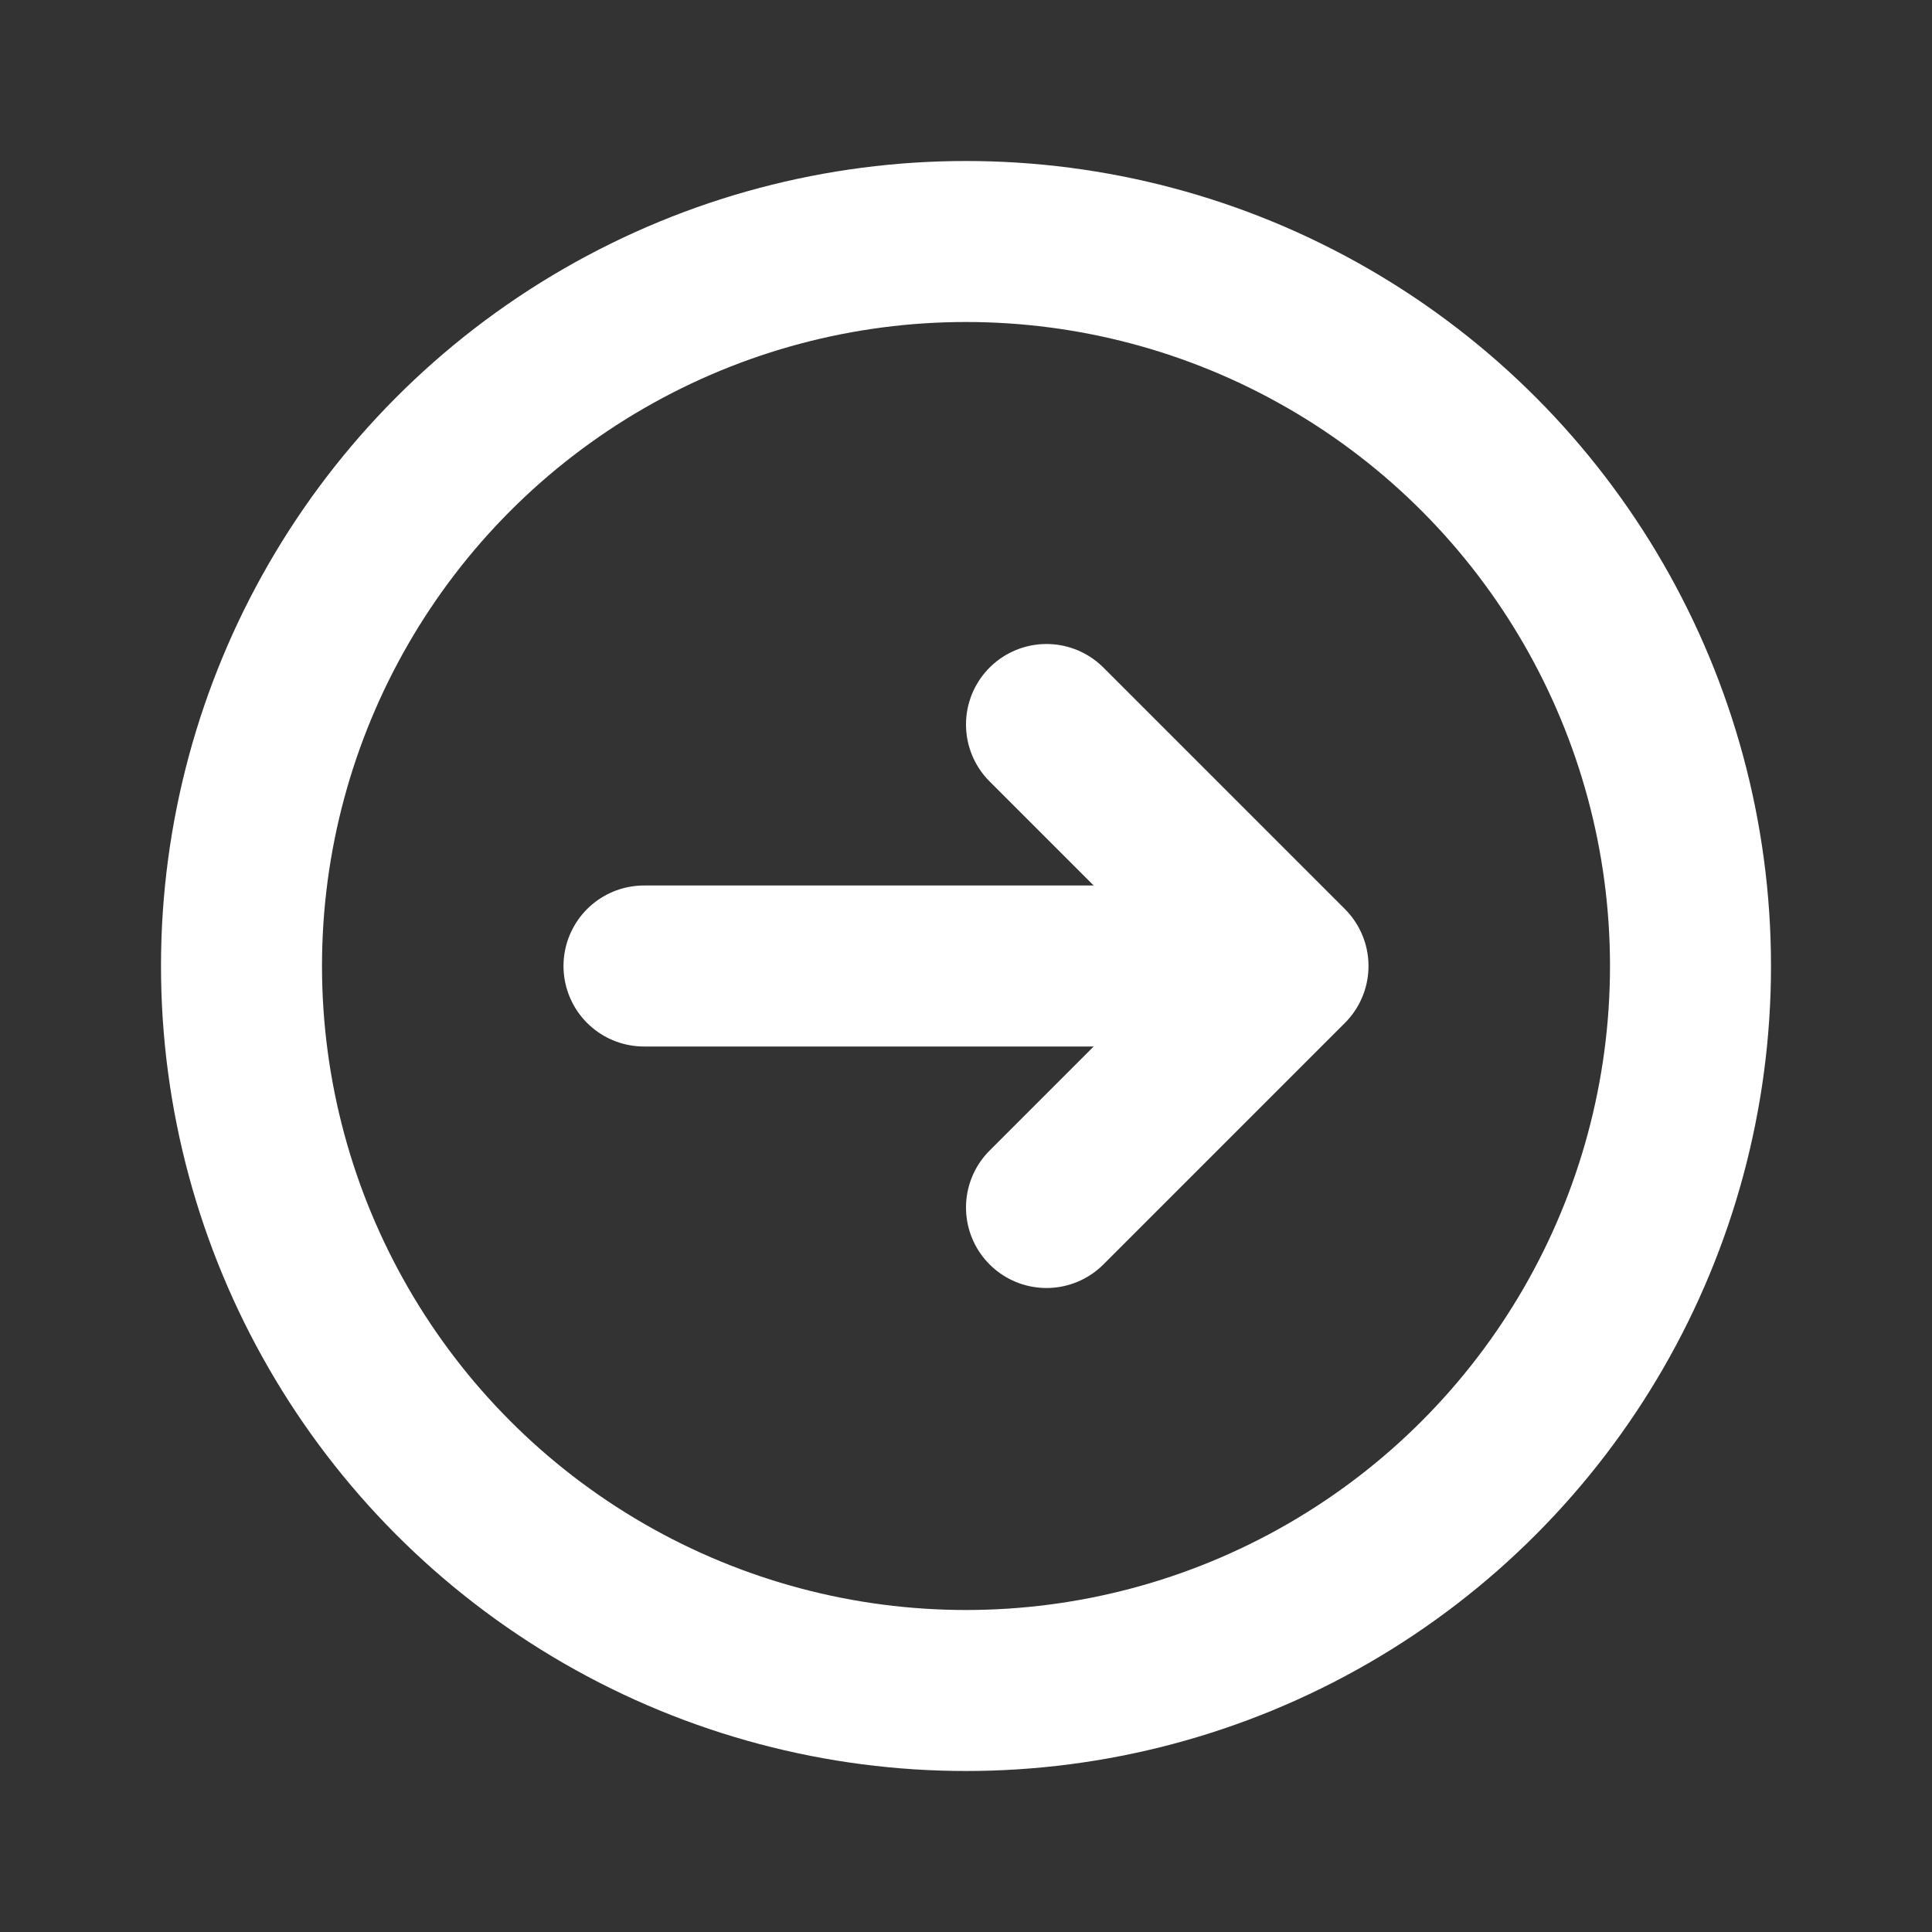
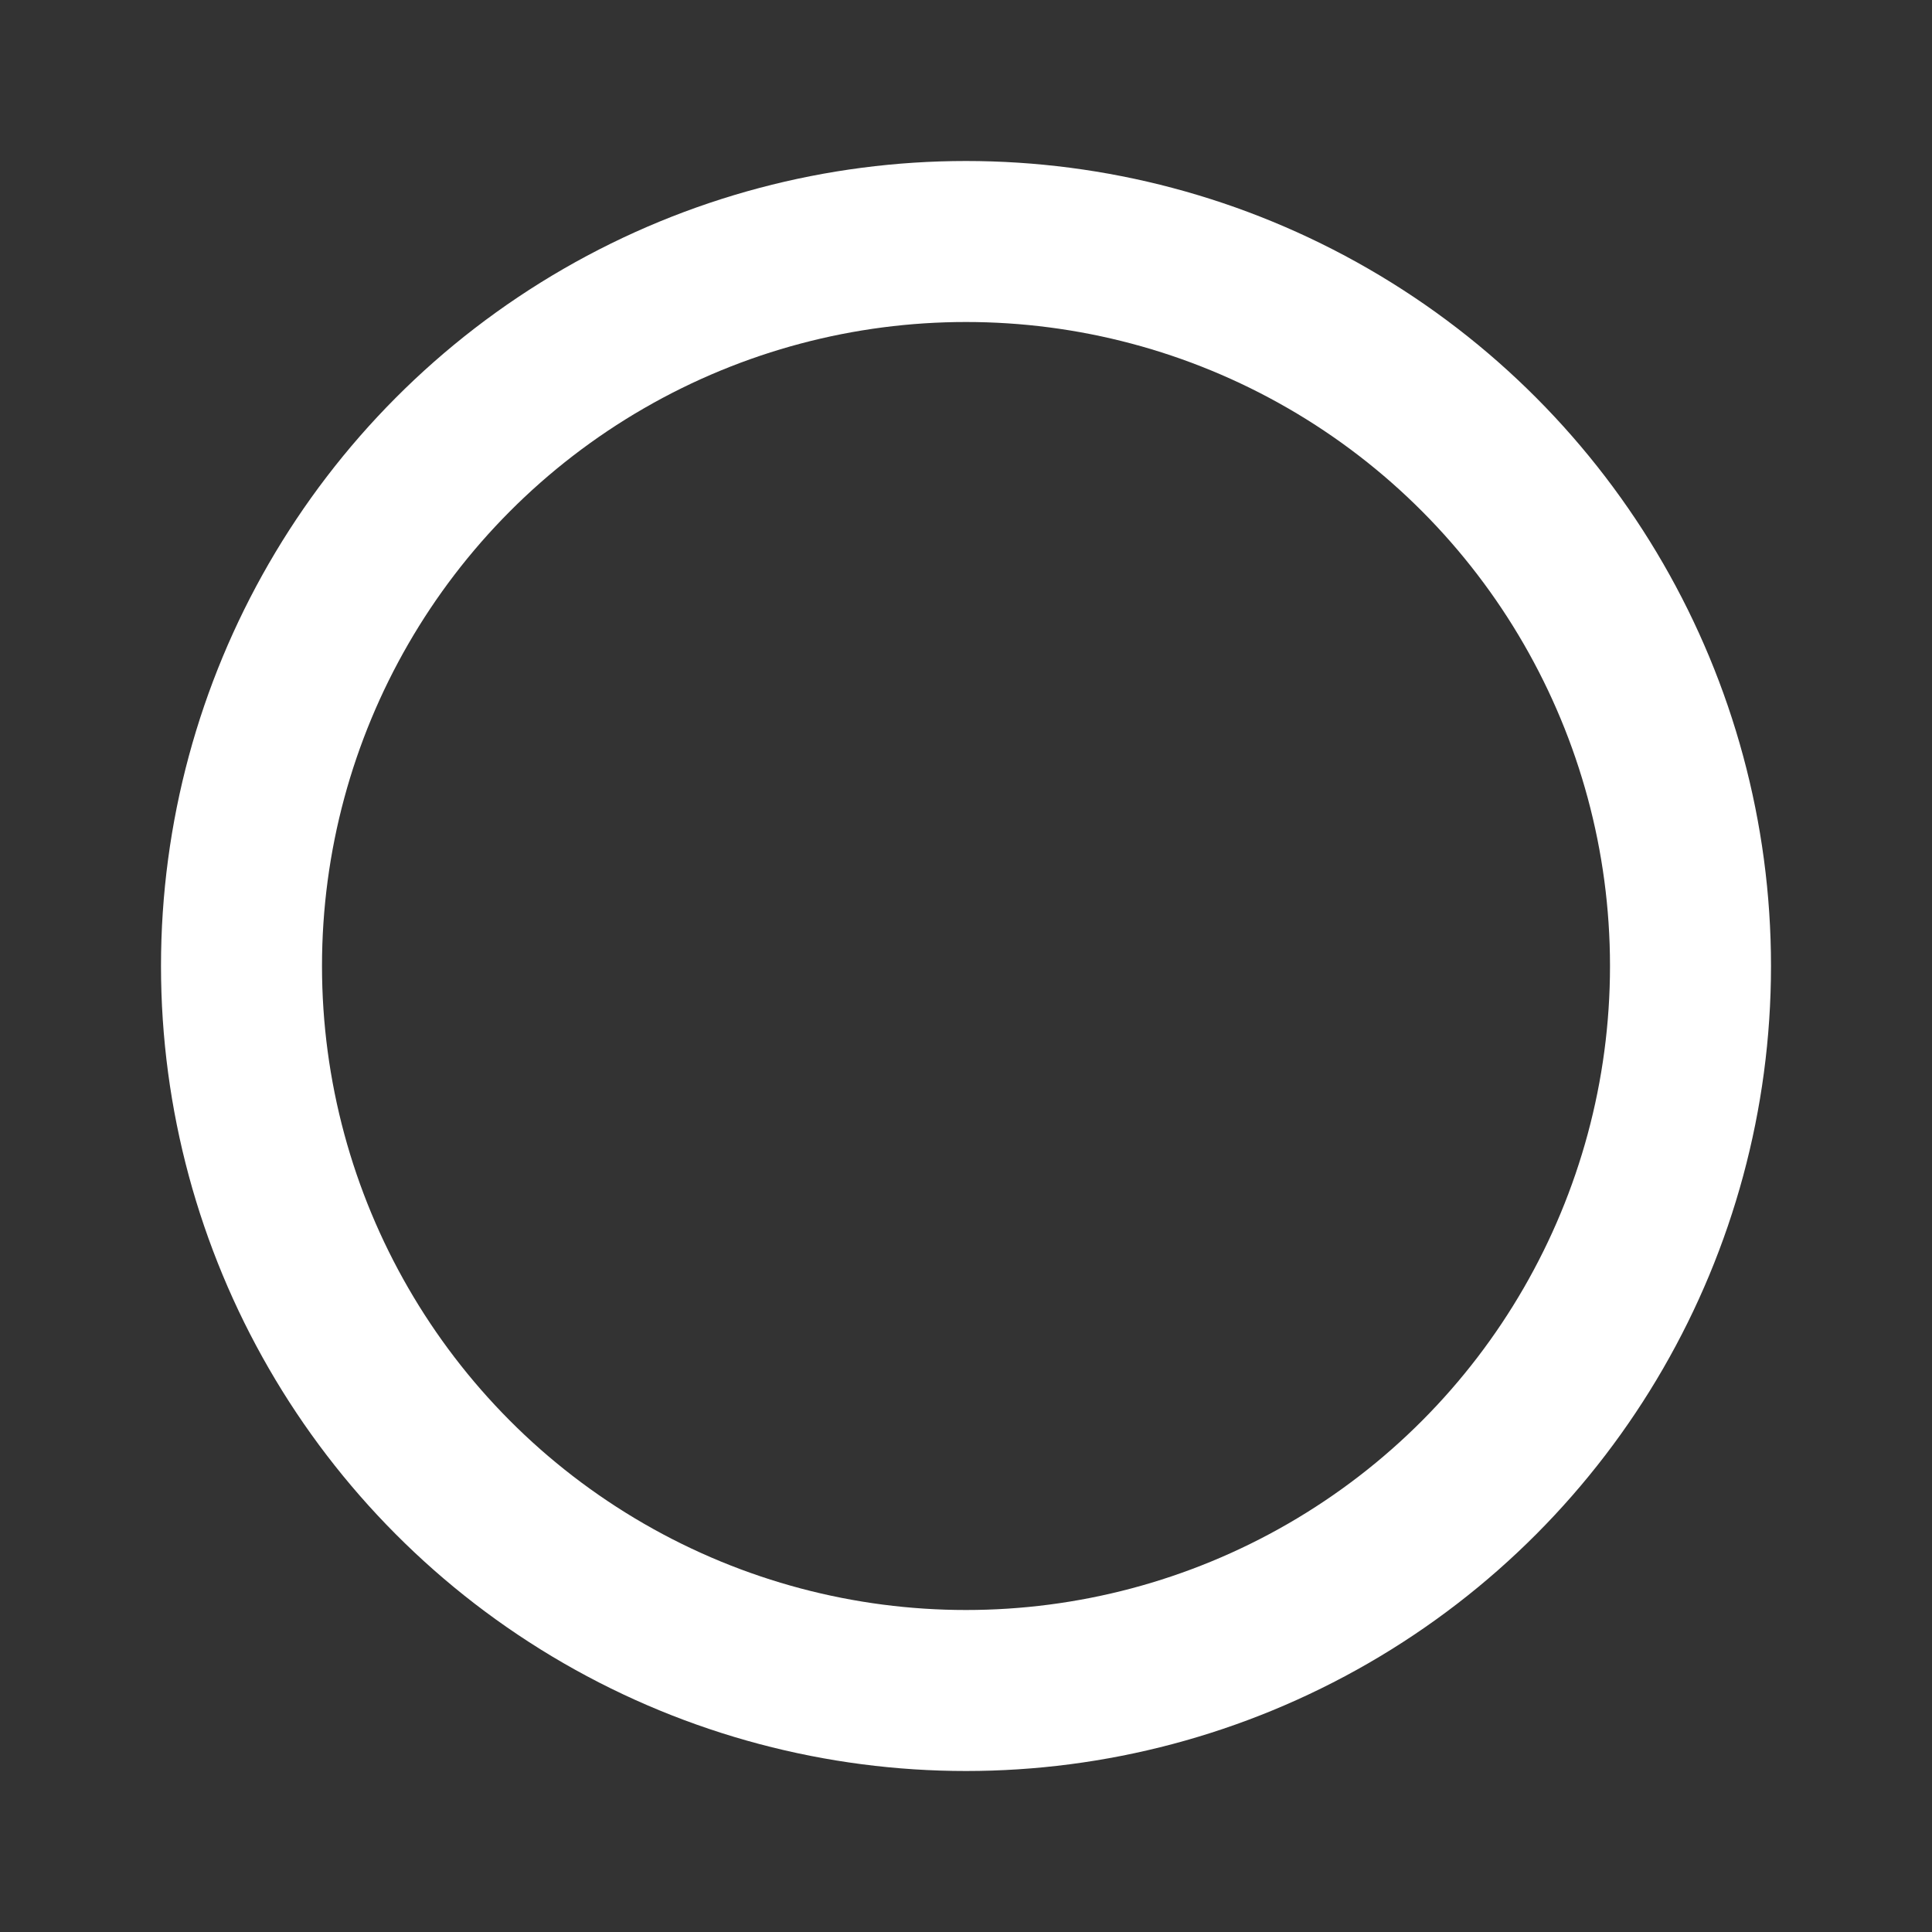
<svg xmlns="http://www.w3.org/2000/svg" width="800px" height="800px" viewBox="0 0 24 24" fill="none">
  <rect x="0" y="0" width="24" height="24" fill="#333333" stroke="none" />
  <circle cx="12" cy="12" r="9" stroke="#ffffff" stroke-width="2" stroke-linecap="round" />
-   <path d="M8 12L16 12M16 12L13 15M16 12L13 9" stroke="#ffffff" stroke-width="2" stroke-linecap="round" stroke-linejoin="round" />
</svg>